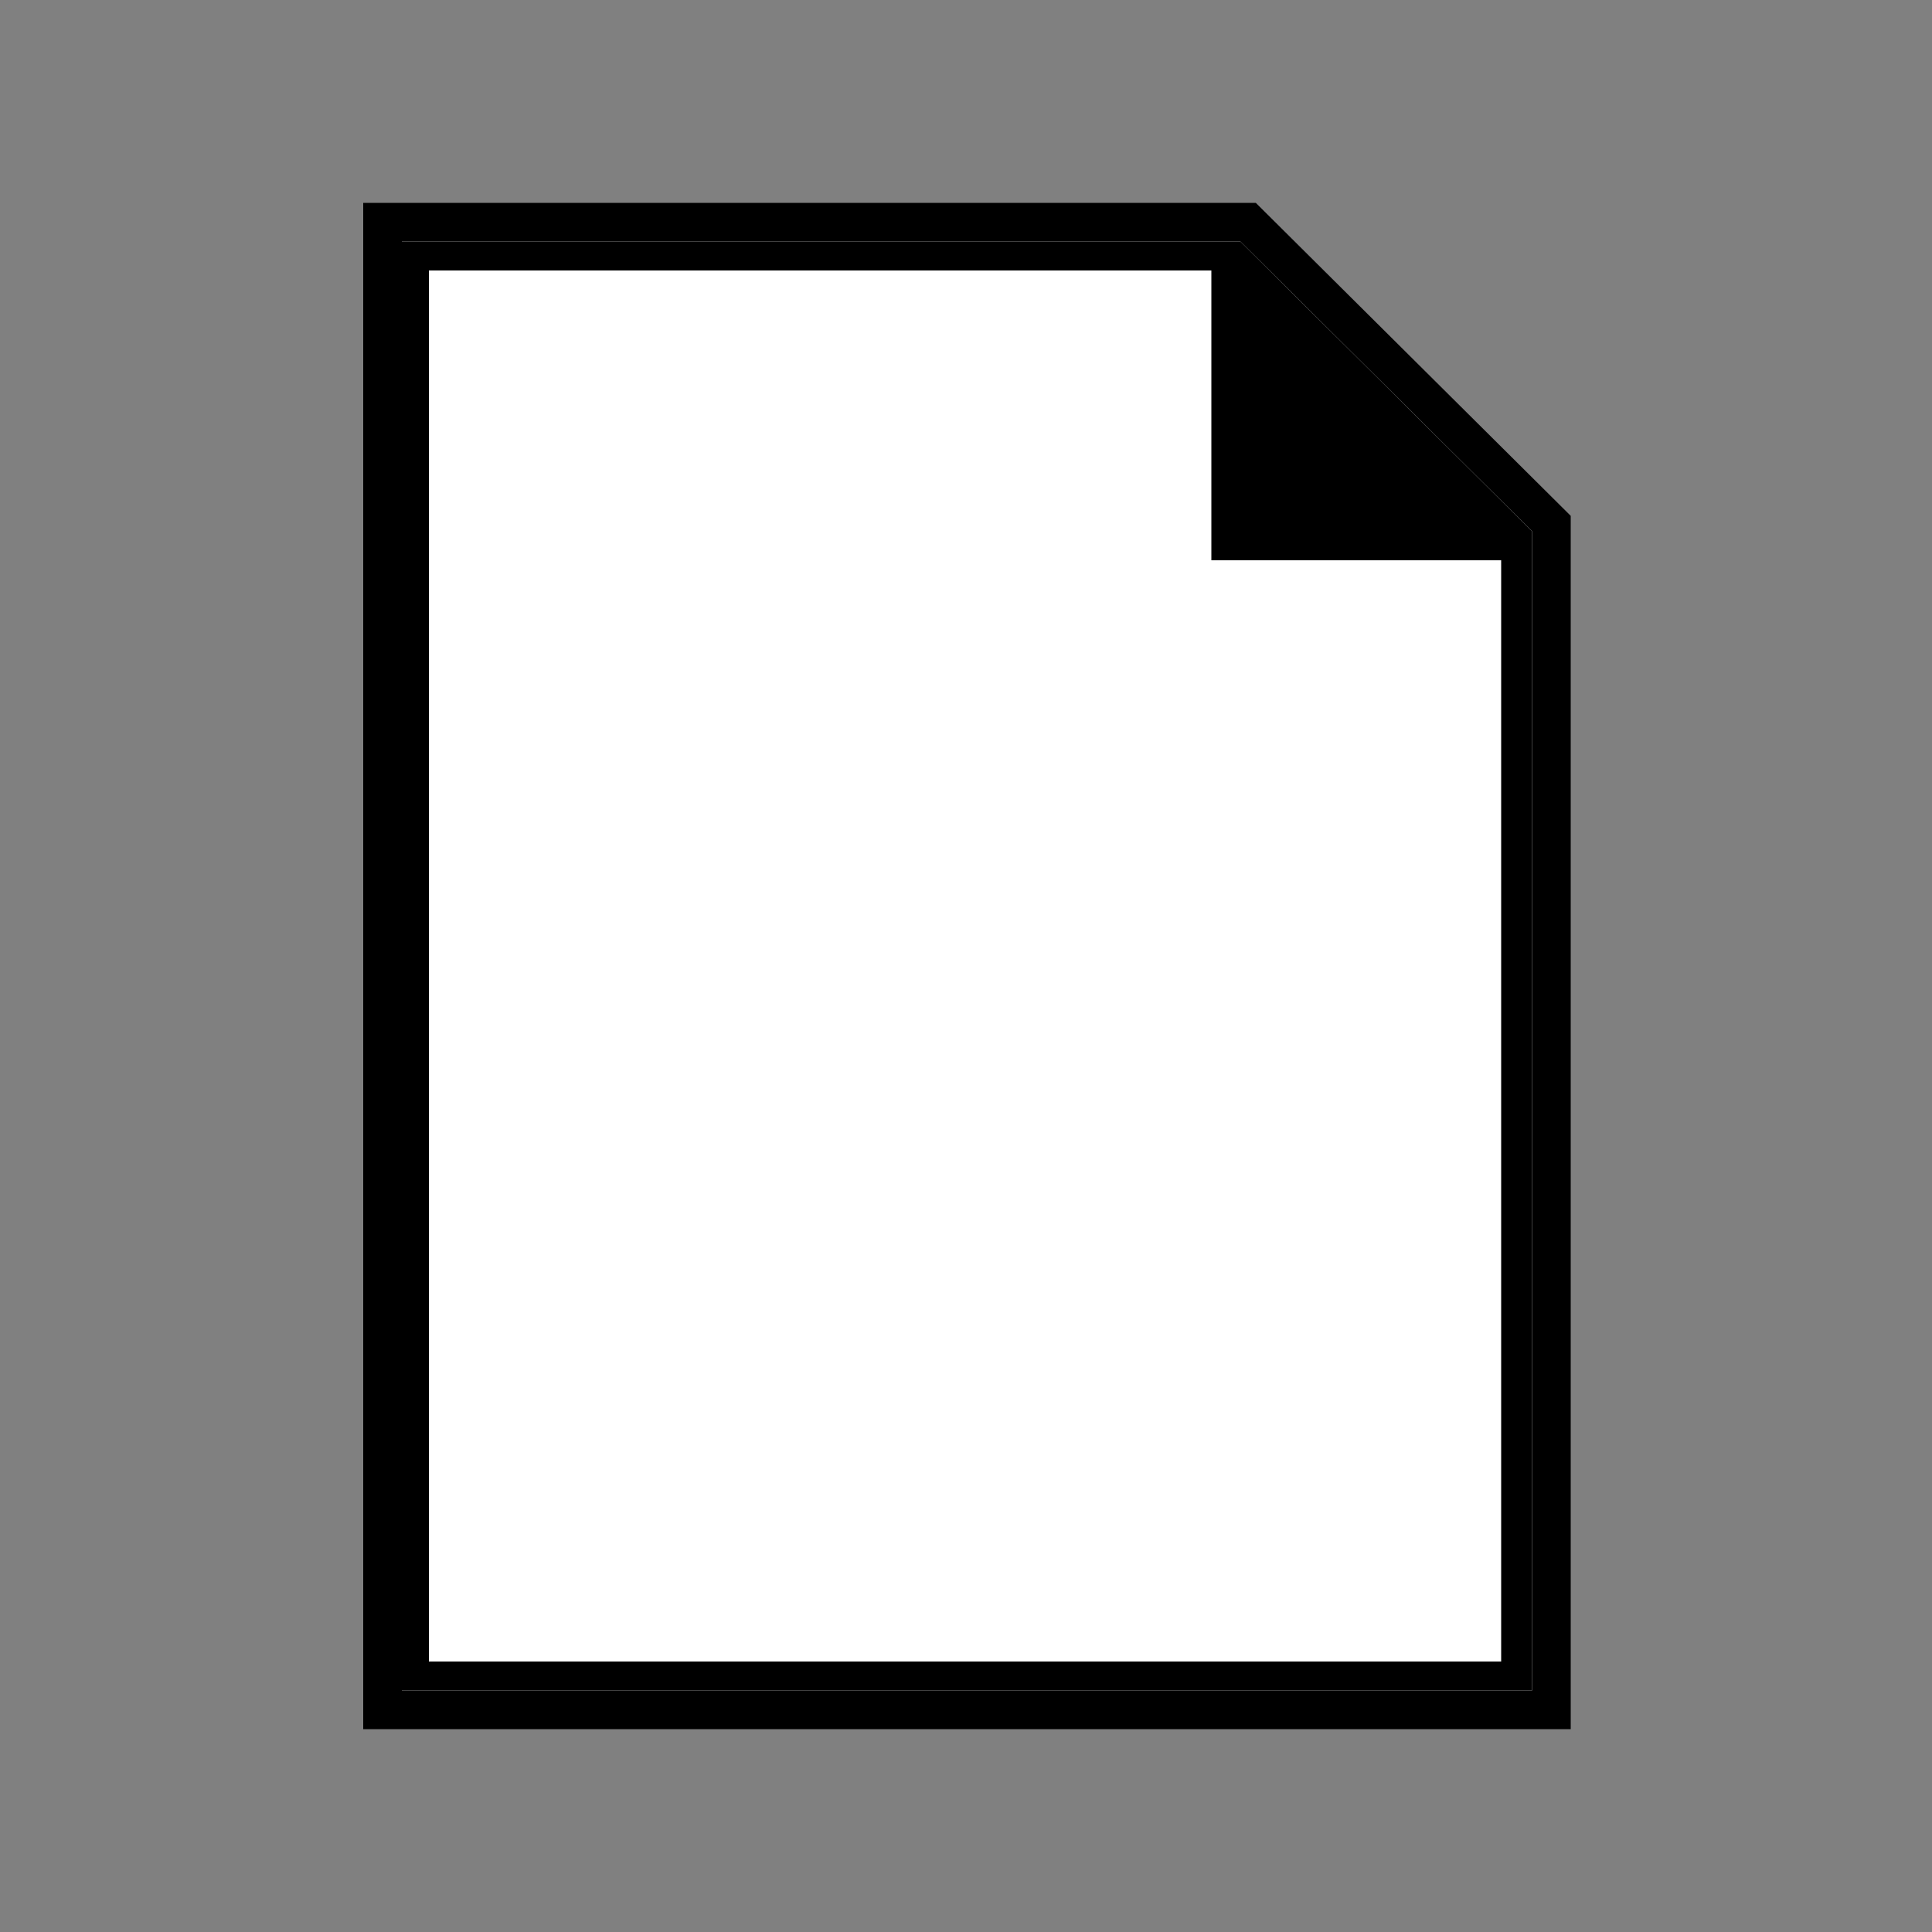
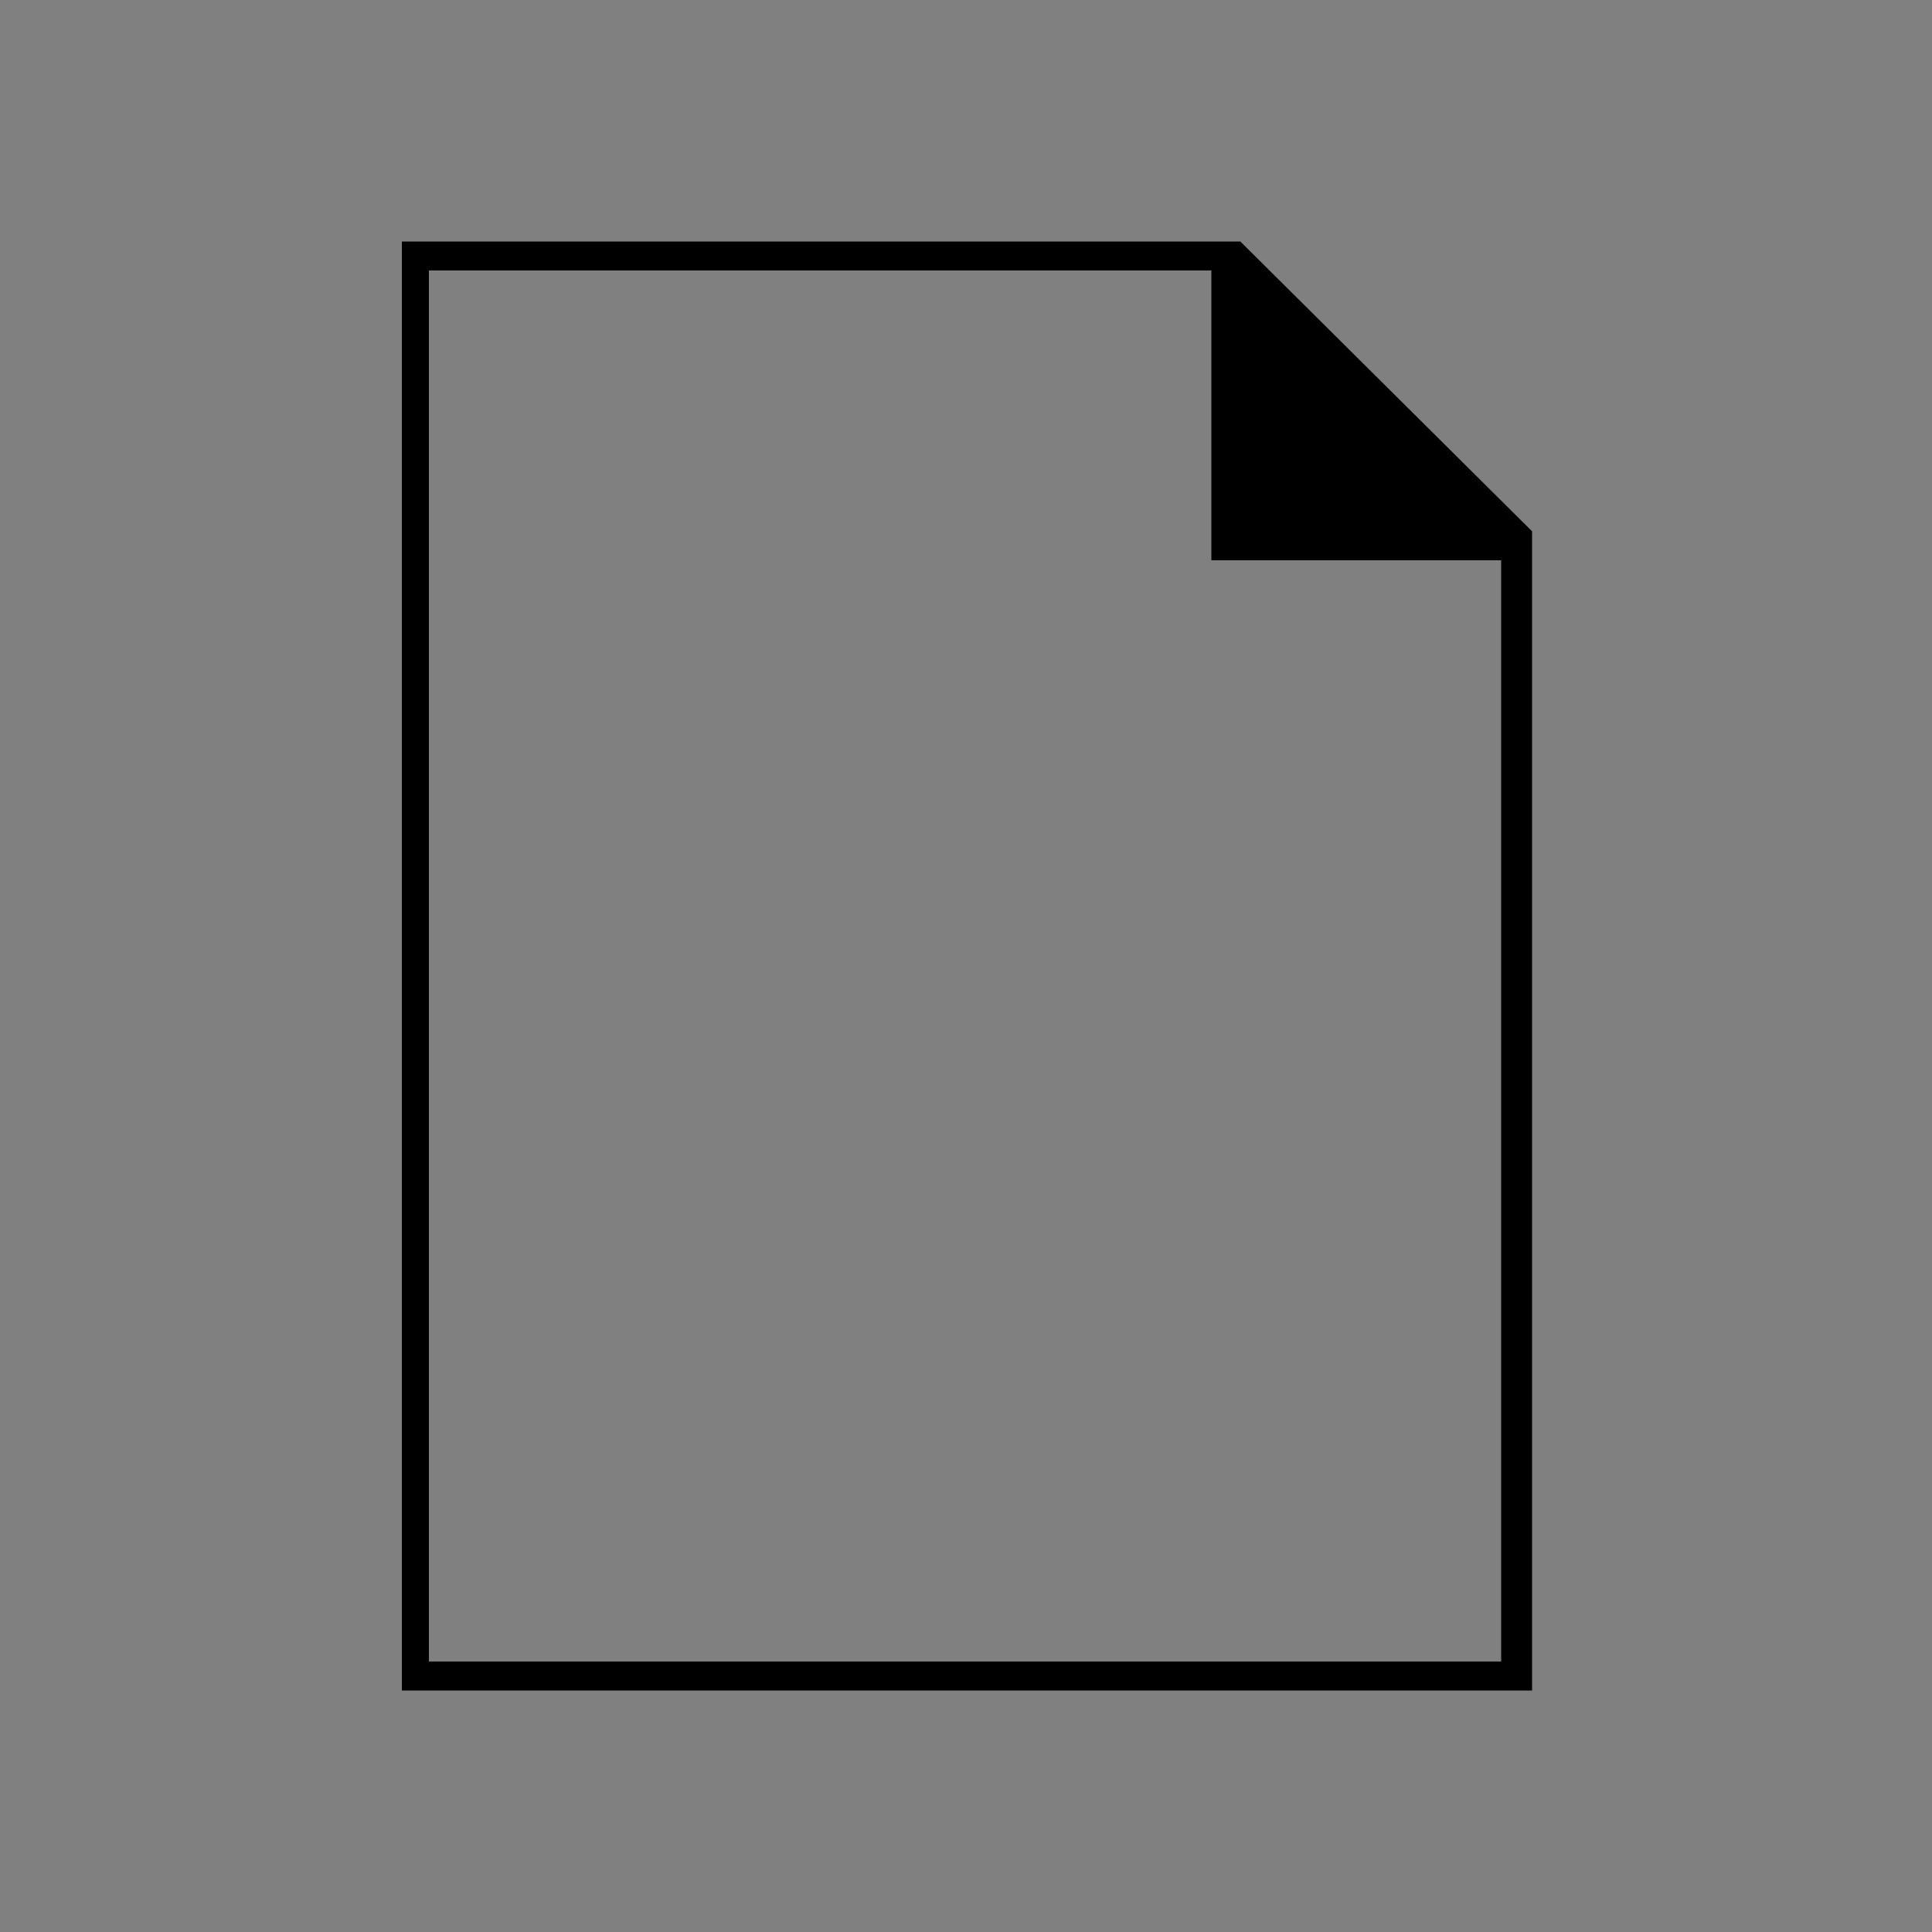
<svg xmlns="http://www.w3.org/2000/svg" version="1.1" id="Layer_1" x="0px" y="0px" viewBox="0 0 100 100" style="enable-background:new 0 0 100 100;" xml:space="preserve">
  <rect x="0" y="0" width="100" height="100" fill="#808080" stroke="none" />
-   <polygon style="fill:hsl(212, 50%, 93%);" points="65,10.5 18.8,10.5 18.8,89.5 81.3,89.5 81.3,26.7 " />
-   <path style="fill:#FFFFFF;" d="M64.2,12.5H20.8v75h58.5v-60L64.2,12.5z" />
  <path style="fill:hsl(210, 10%, 53%);" d="M64.2,12.5H20.8v75h58.5v-60L64.2,12.5z M77.8,86H22.2V14h40.5v15h15v57H77.8z" />
</svg>